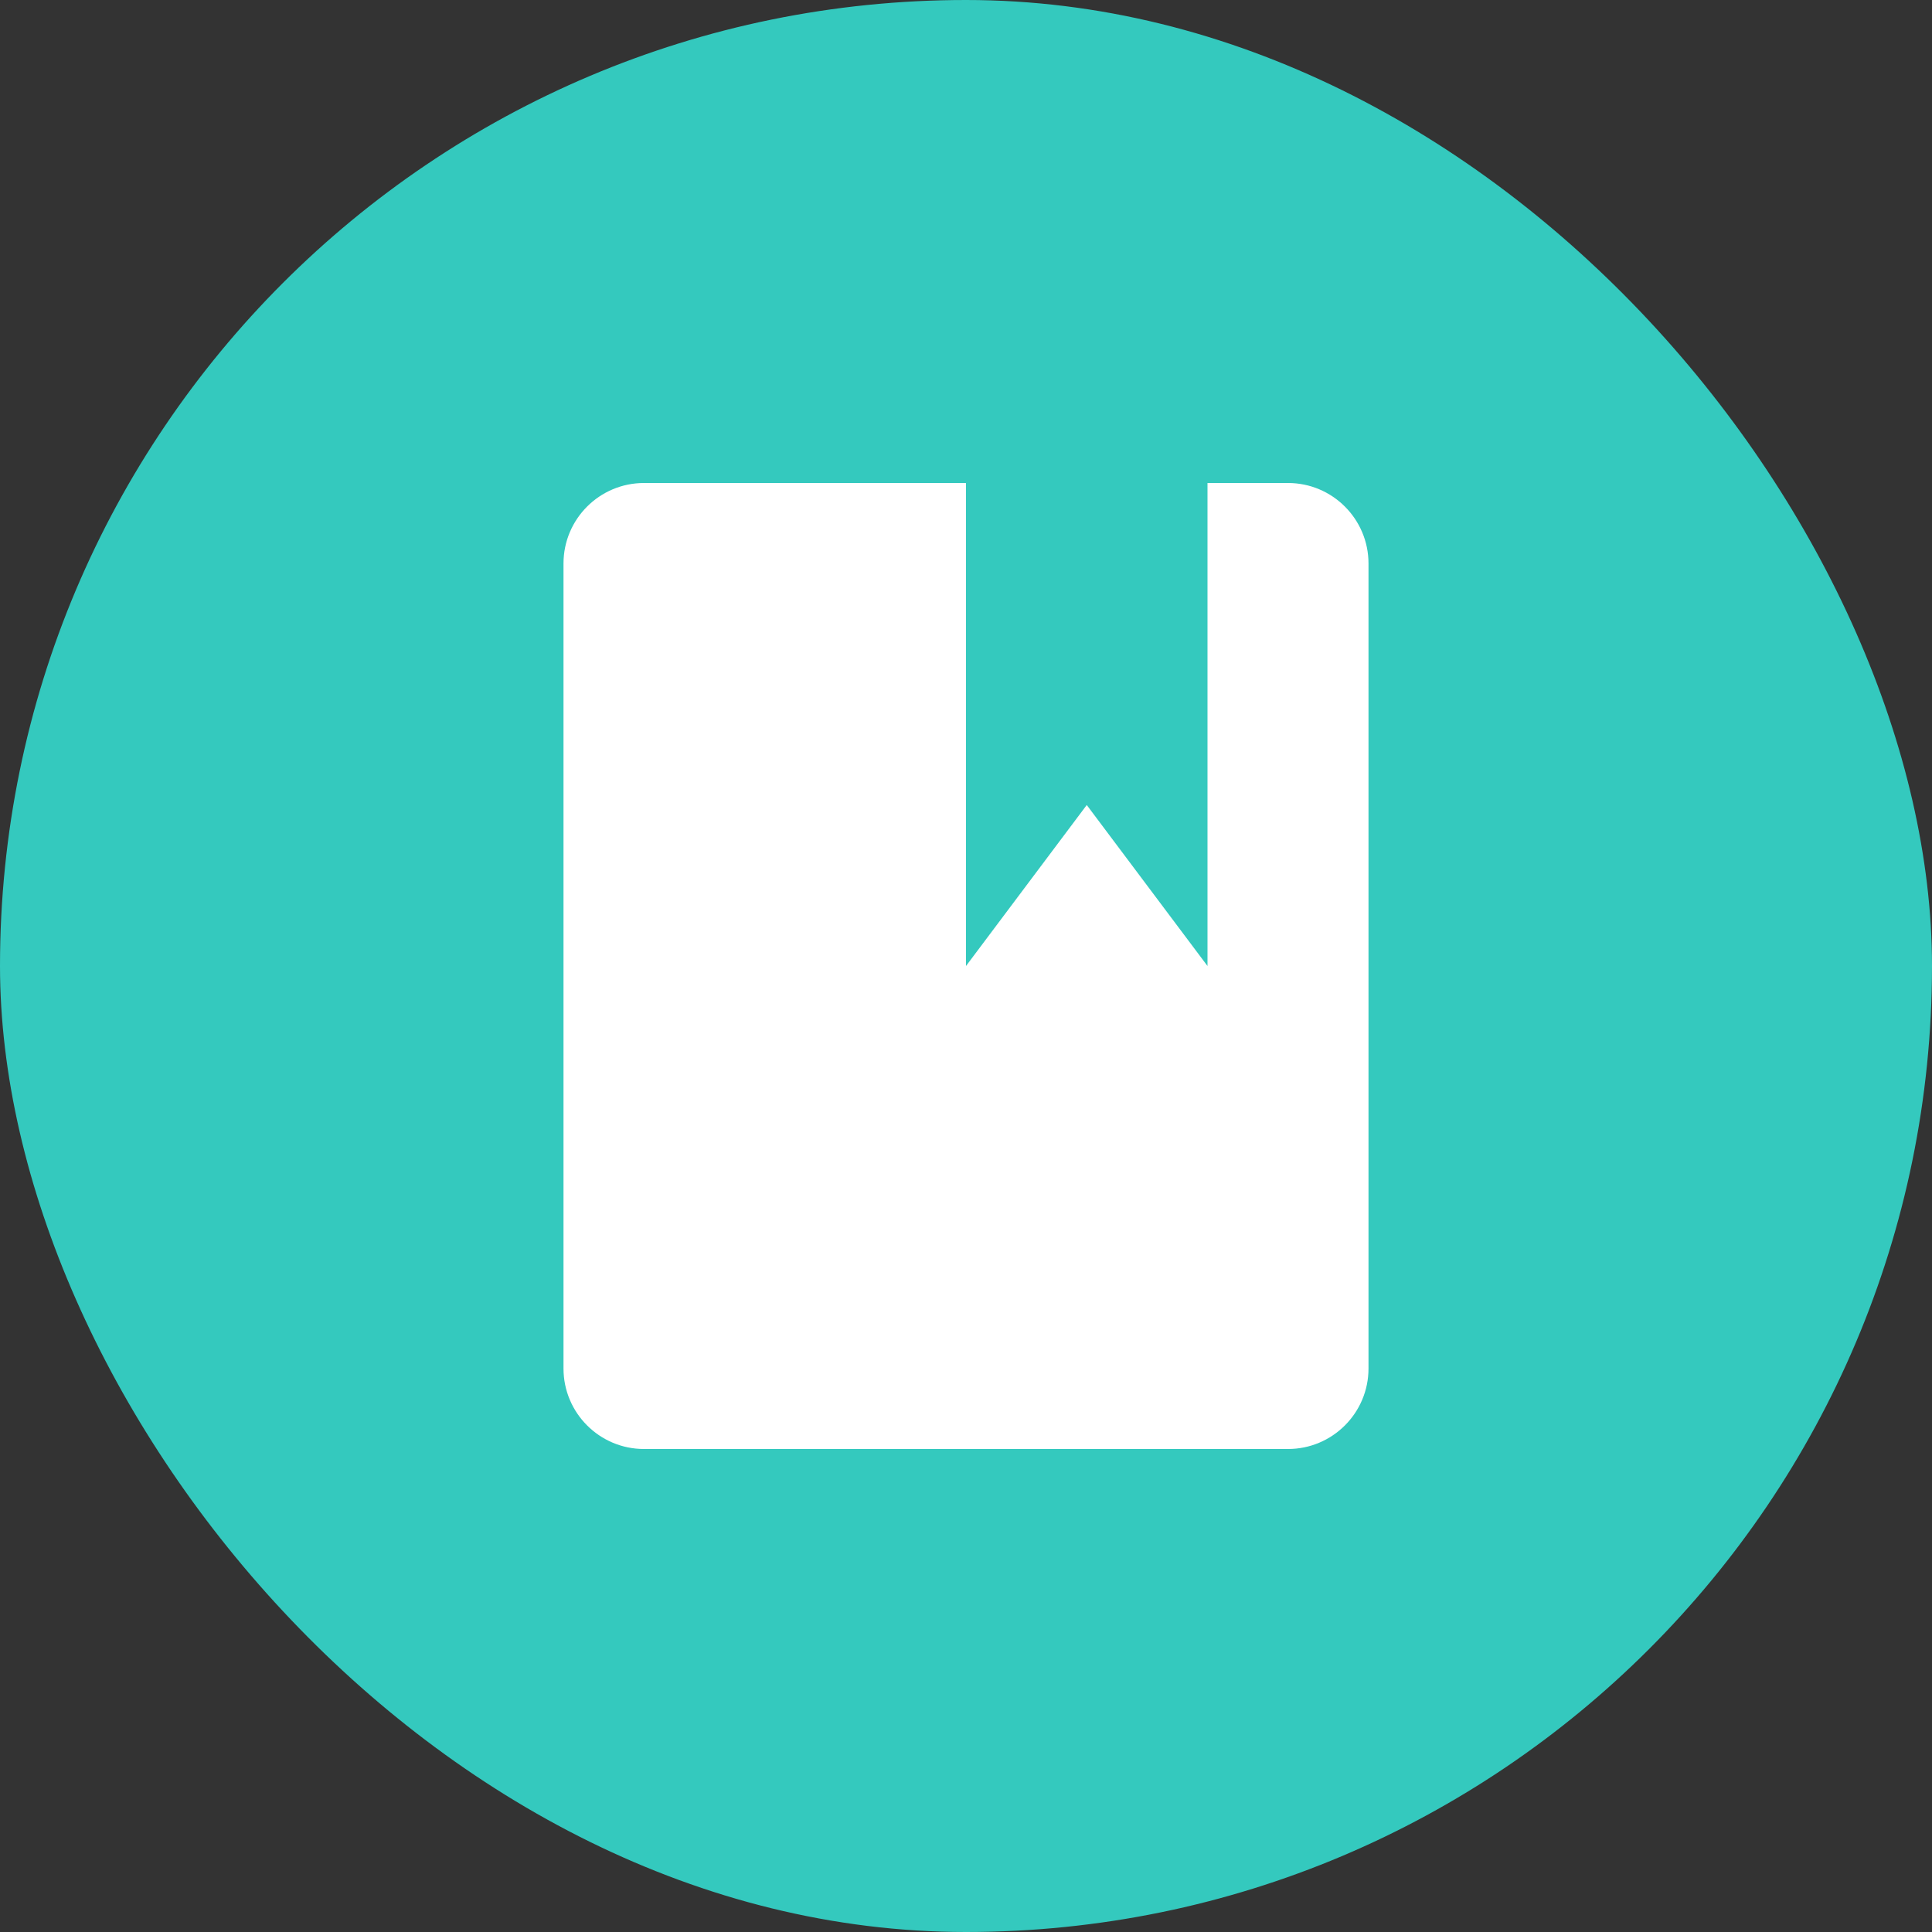
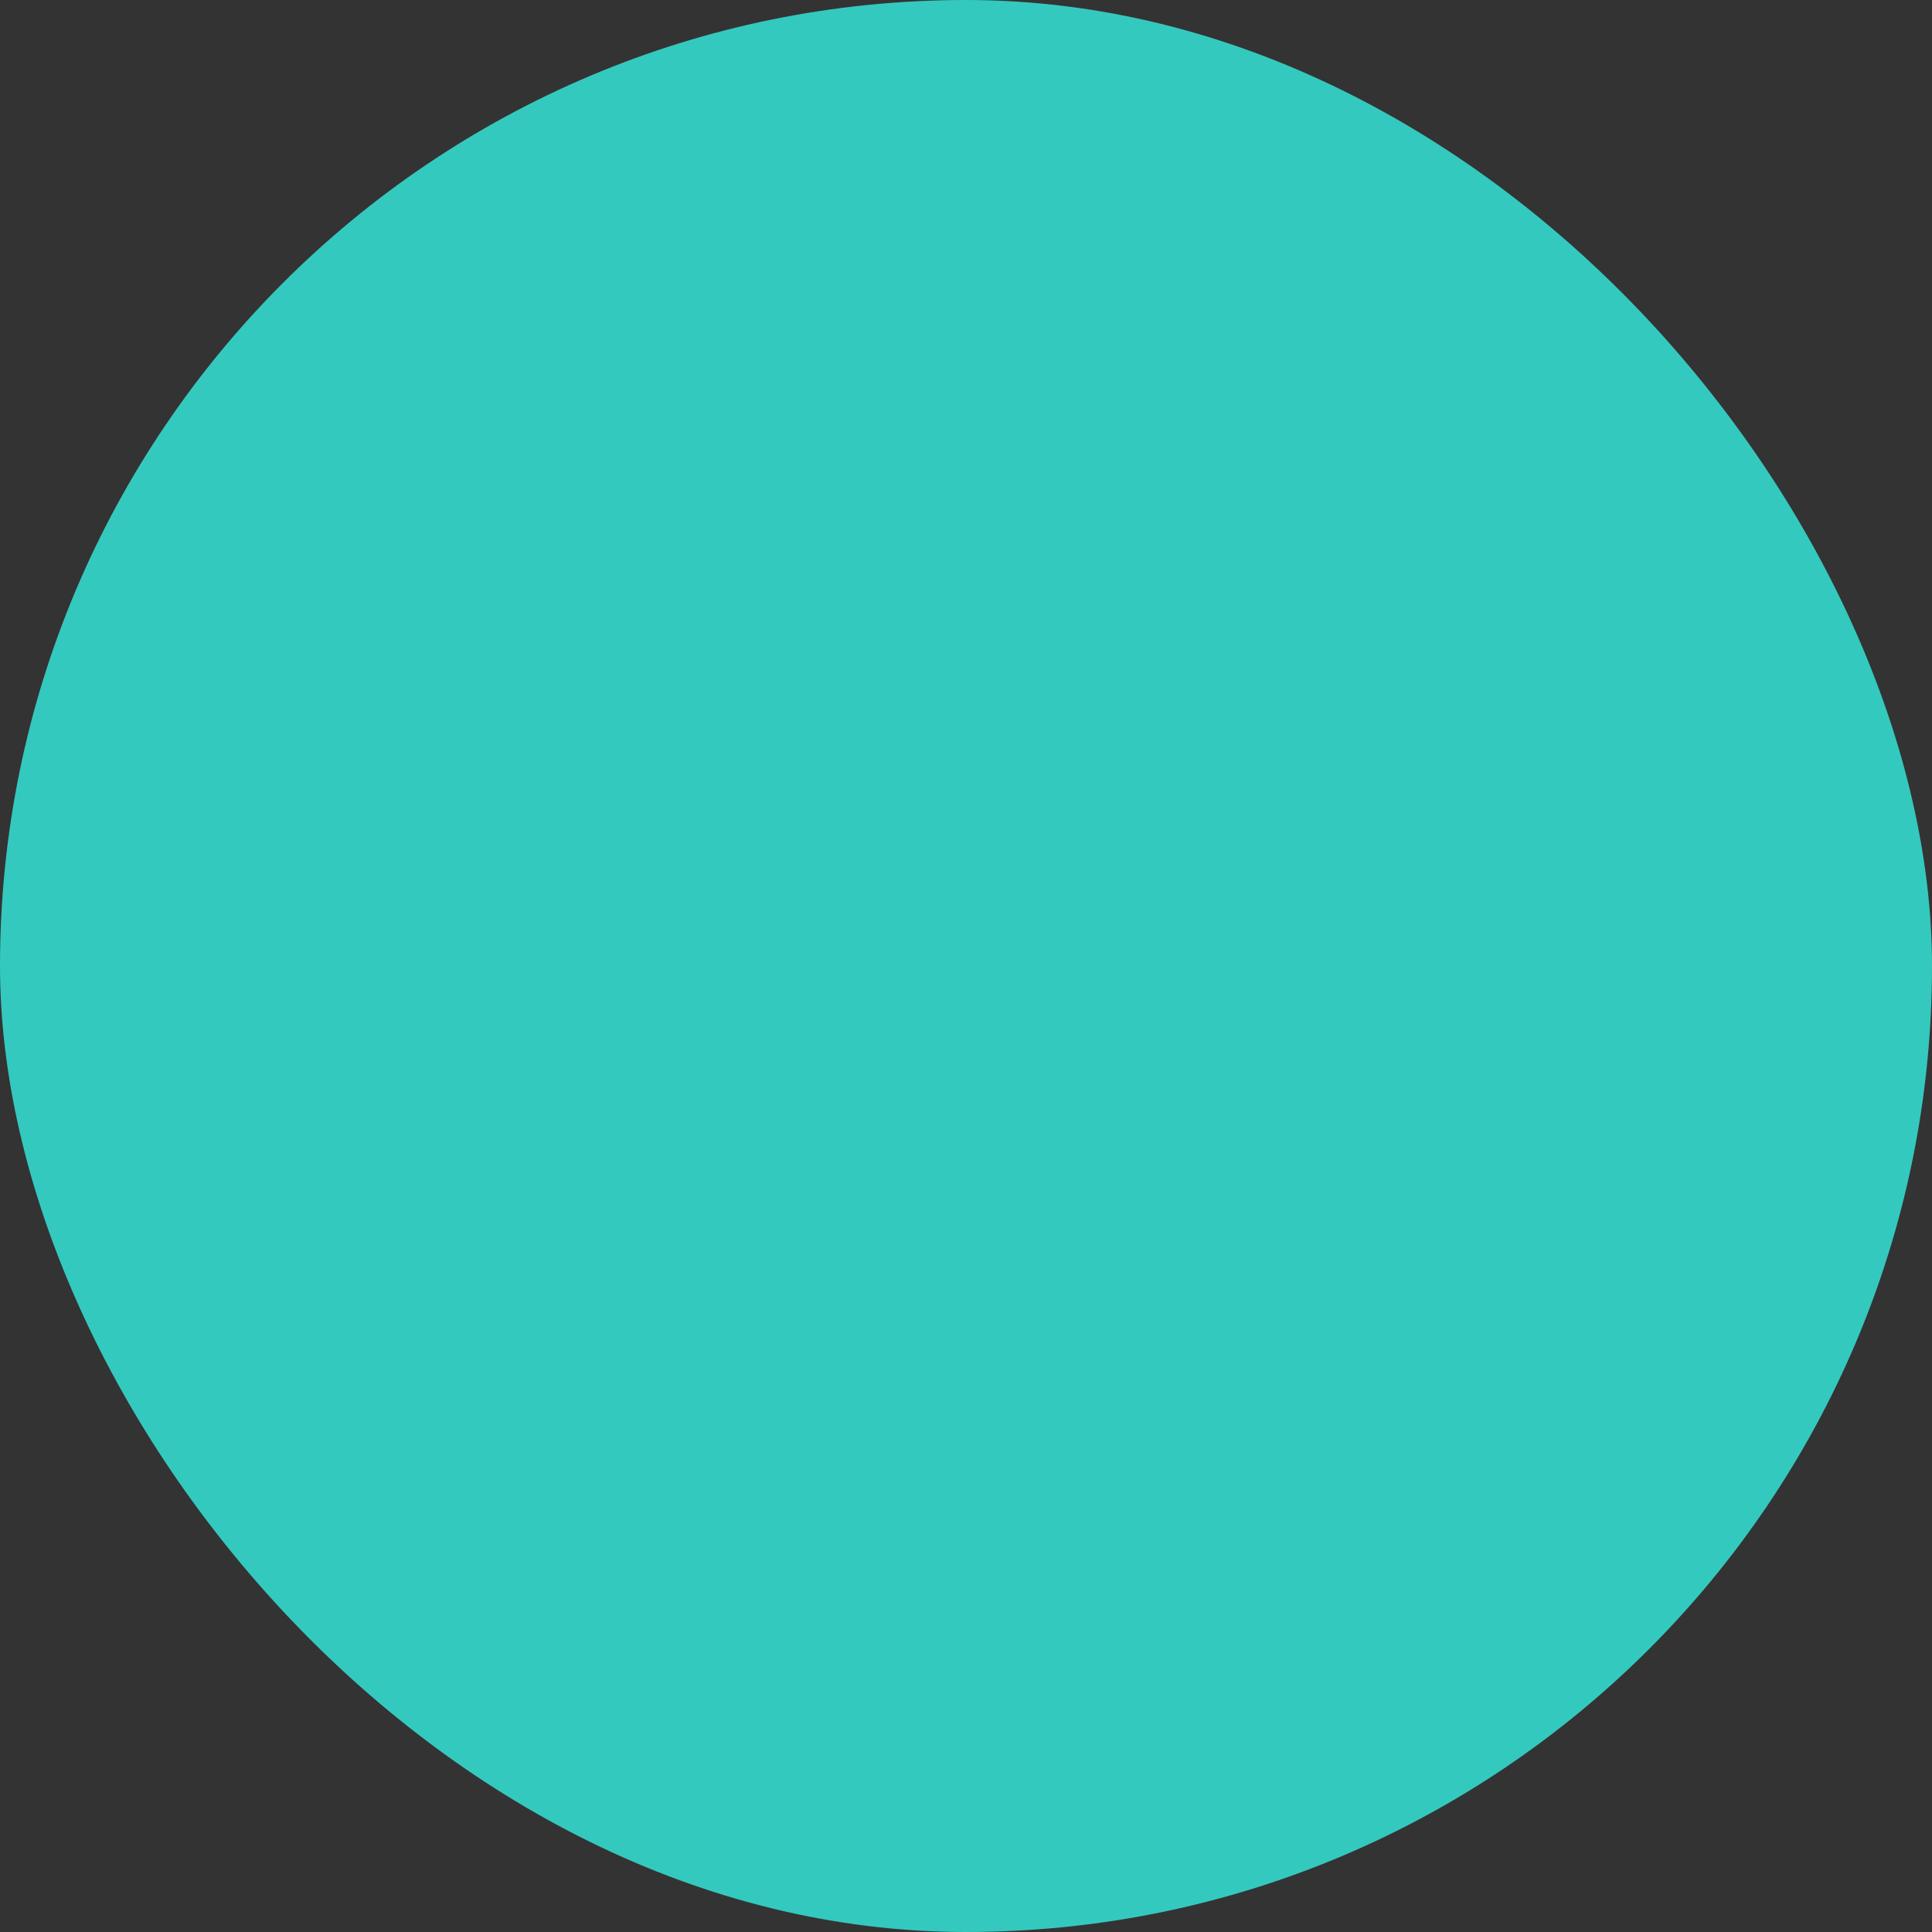
<svg xmlns="http://www.w3.org/2000/svg" width="24" height="24" viewBox="0 0 24 24" fill="none">
  <rect x="0" y="0" width="24" height="24" fill="#333333" stroke="none" />
  <rect width="24" height="24" rx="12" fill="#34C9BE" />
-   <path fill-rule="evenodd" clip-rule="evenodd" d="M8 6C7.448 6 7 6.448 7 7V17C7 17.552 7.448 18 8 18H16C16.552 18 17 17.552 17 17V7C17 6.448 16.552 6 16 6H15V12L13.5 10L12 12V6H8Z" fill="white" />
</svg>